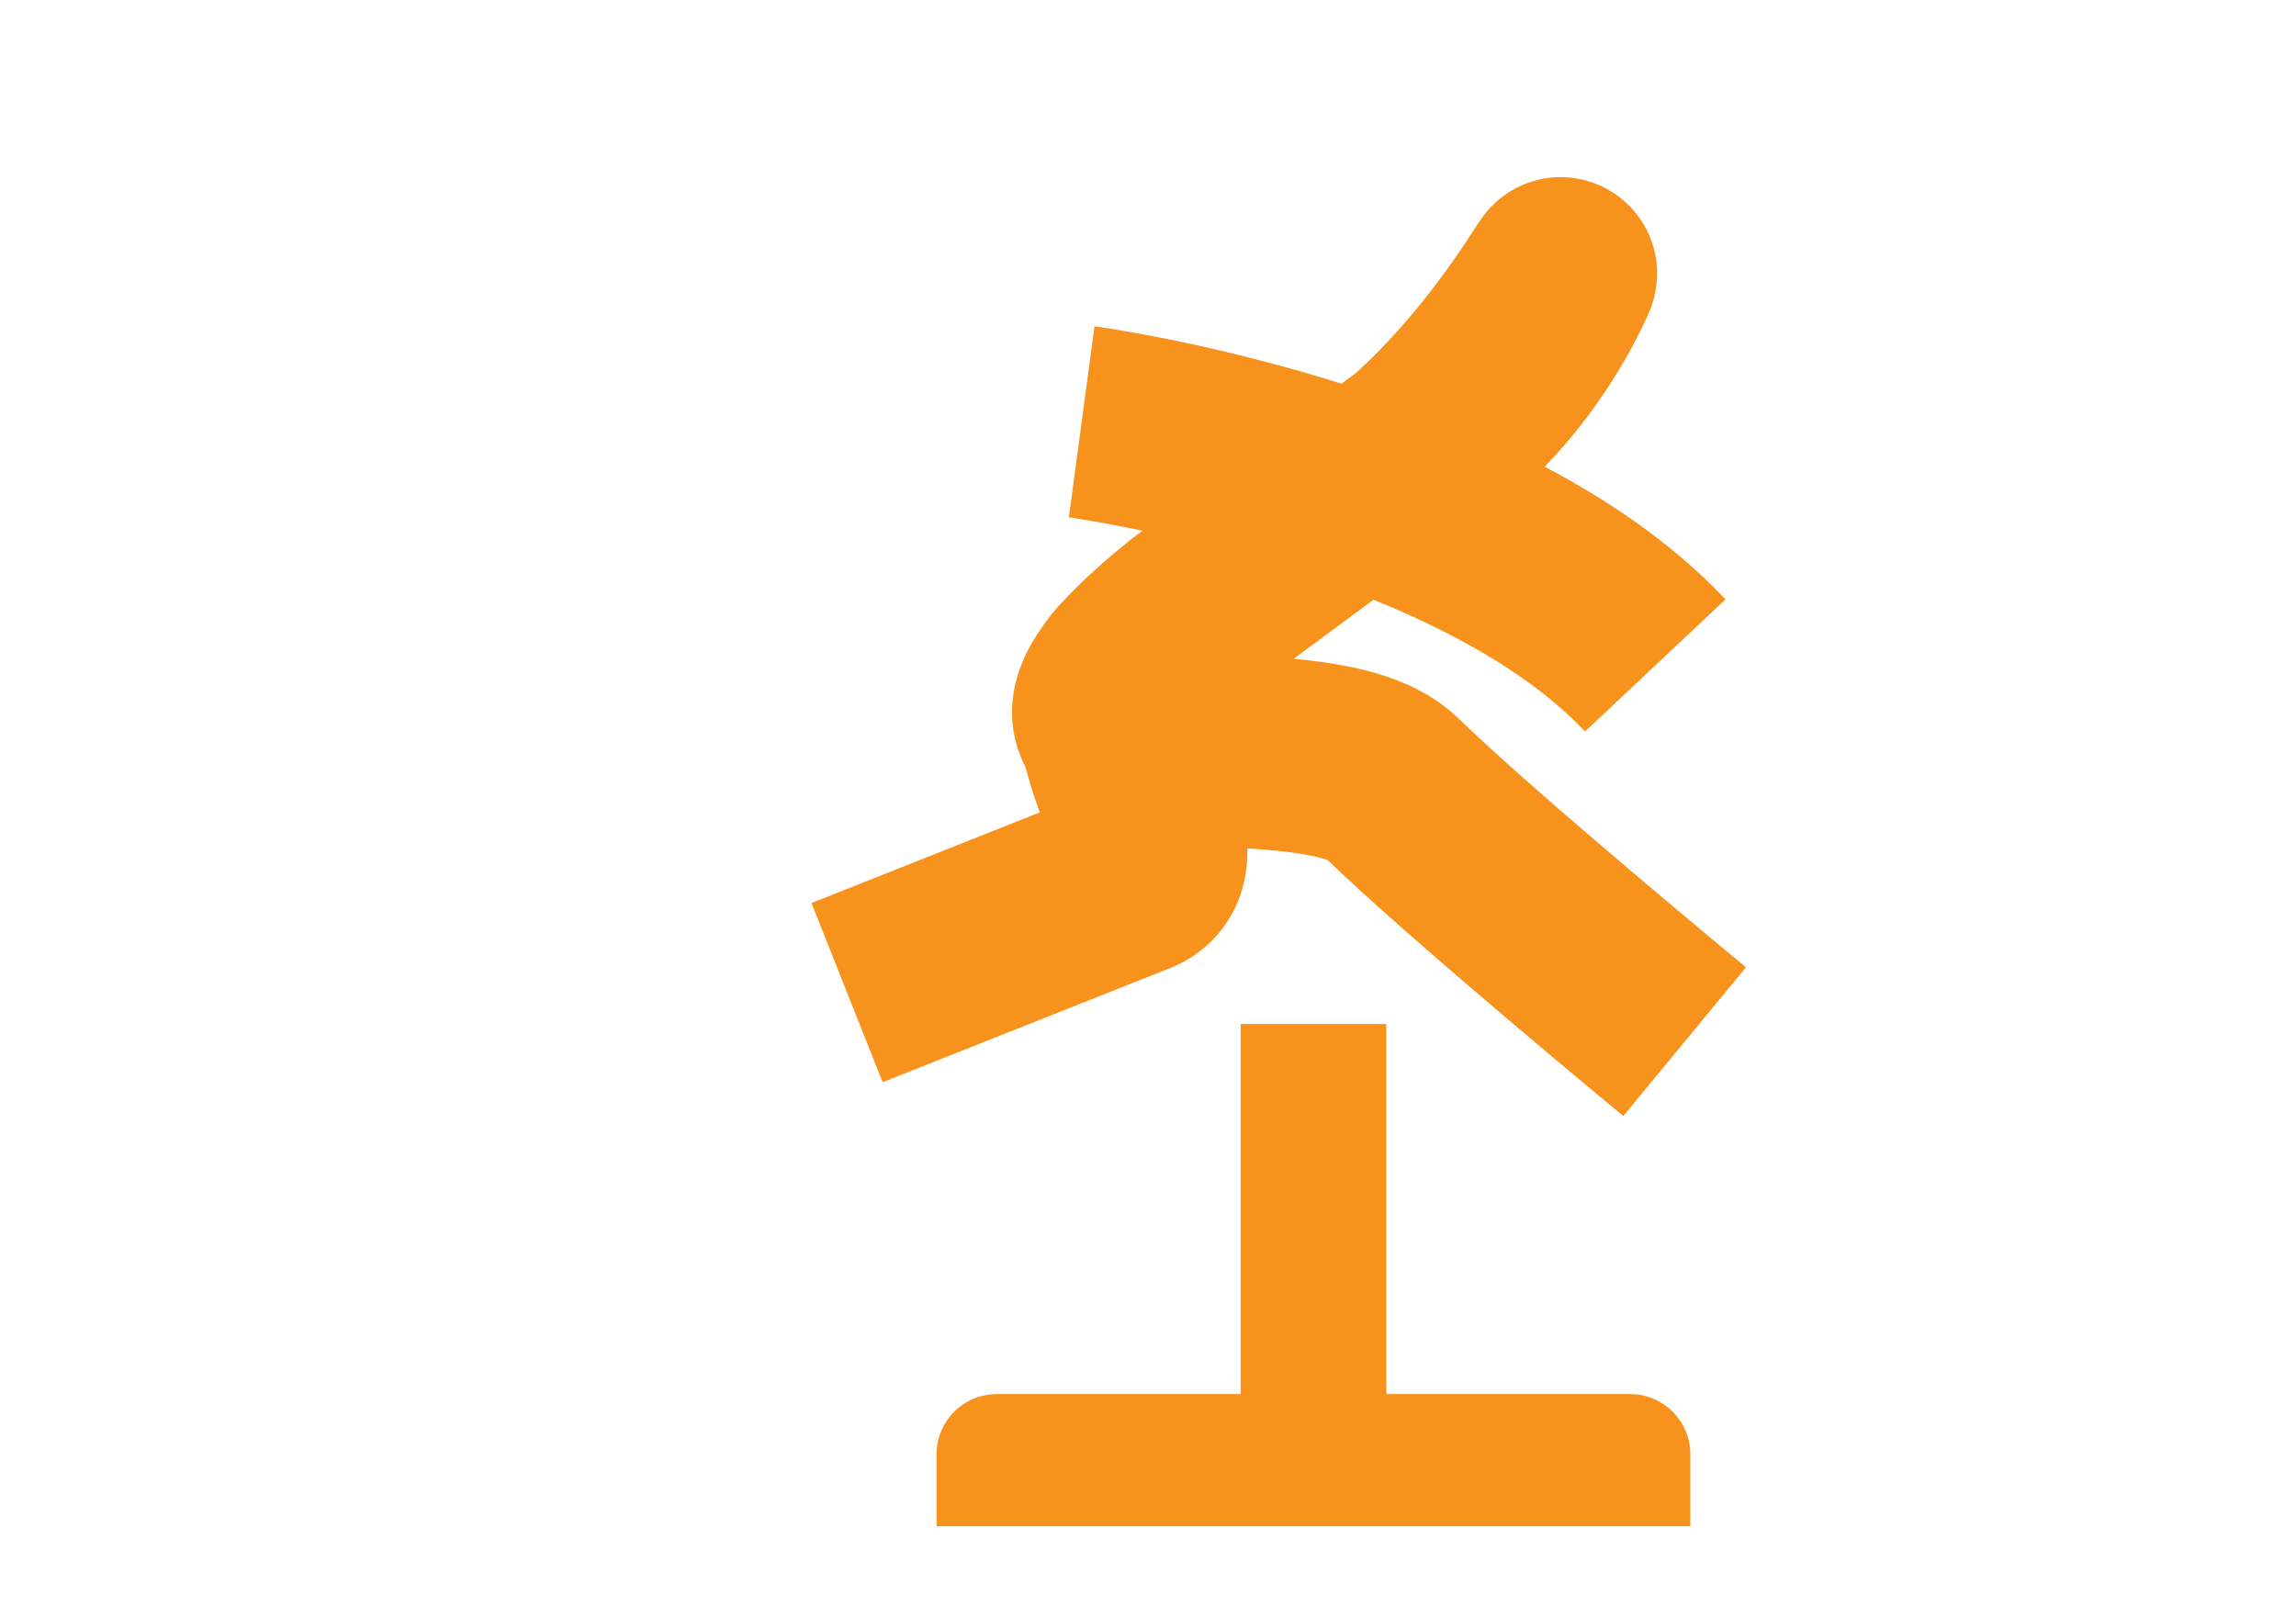
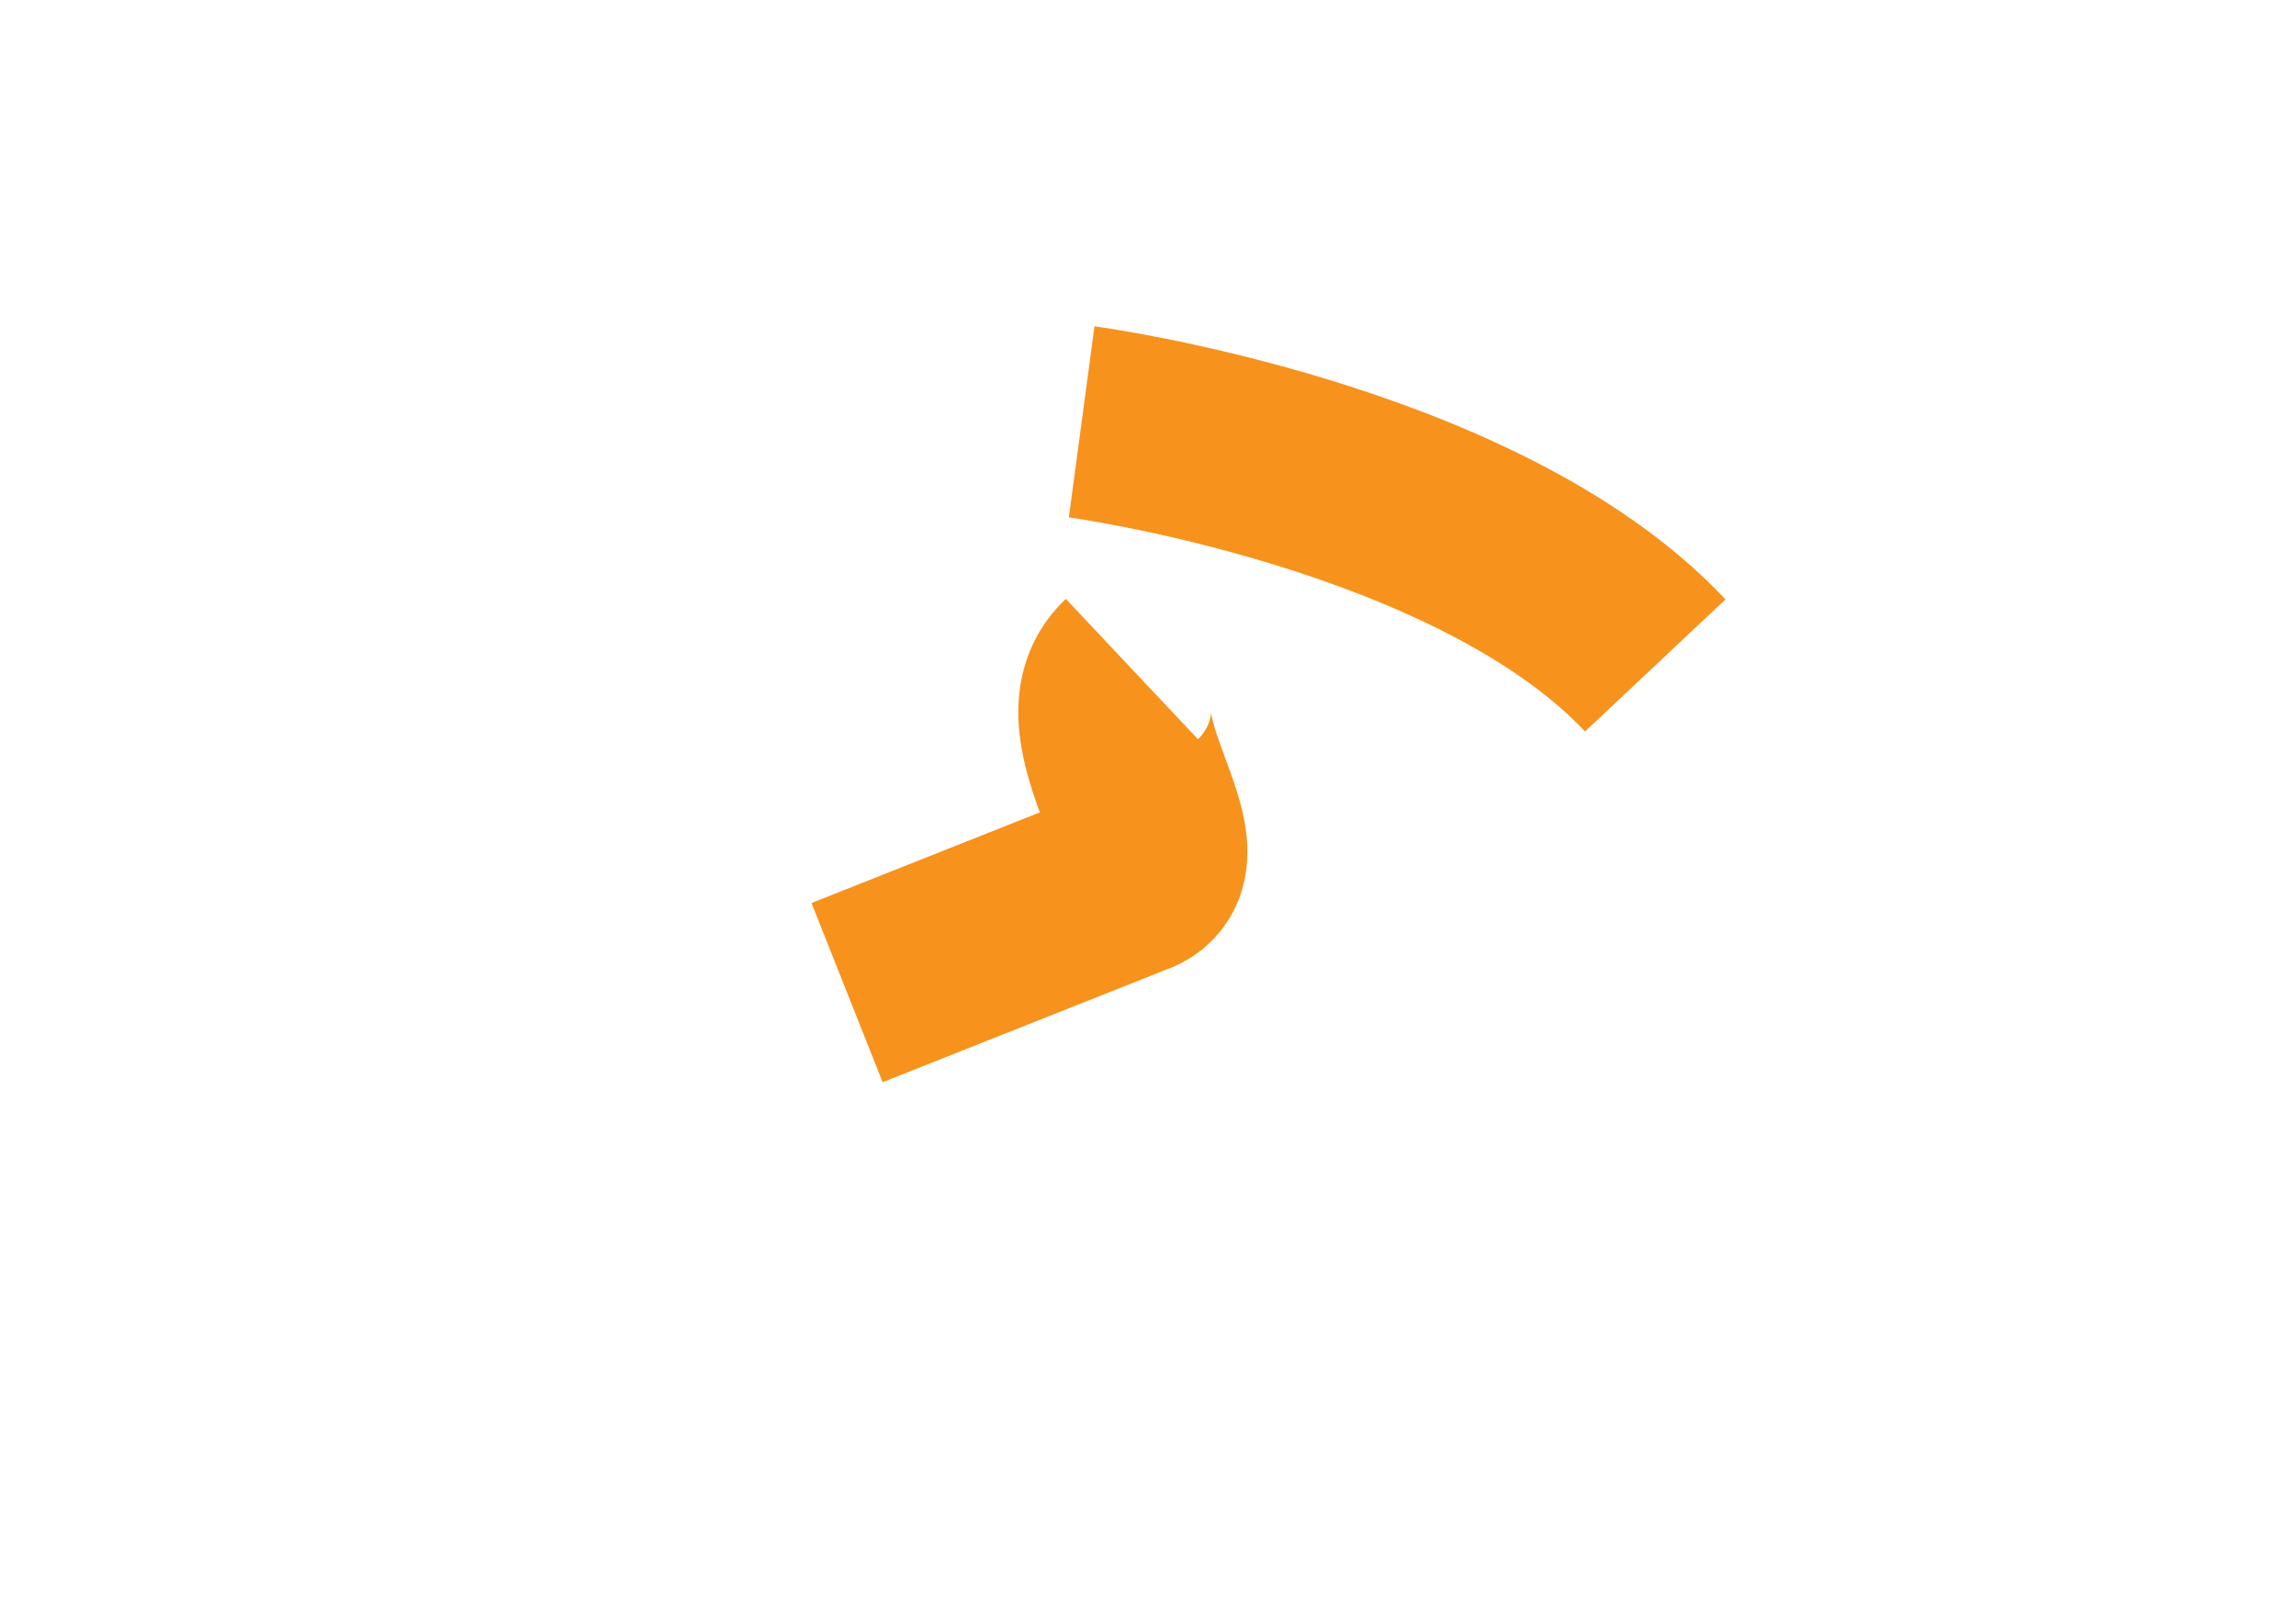
<svg xmlns="http://www.w3.org/2000/svg" id="Layer_1" viewBox="0 0 80 56">
-   <path d="M43.228,48.581v-12.896h5.074v12.896h8.498c1.158,0,2.097.939,2.097,2.097v2.508h-26.265v-2.508c0-1.158.939-2.097,2.097-2.097h8.498Z" style="fill:#f7921c;" />
-   <path d="M47.332,17.111c-.46-.042,4.335-1.769,6.981-7.418.471-1.006-1.517,2.866-4.961,5.925l-7.851,5.804c-8.484,6.843,4.204,3.312,6.991,6.034,2.787,2.723,10.207,8.843,10.207,8.843" style="fill:none; stroke:#f7921c; stroke-miterlimit:10; stroke-width:6.718px;" />
  <path d="M29.515,34.59l9.903-3.932c2.305-.748-2.108-5.338.021-7.343" style="fill:none; stroke:#f7921c; stroke-miterlimit:10; stroke-width:6.718px;" />
  <path d="M37.689,14.7s13.733,1.841,19.986,8.488" style="fill:none; stroke:#f7921c; stroke-miterlimit:10; stroke-width:6.718px;" />
</svg>